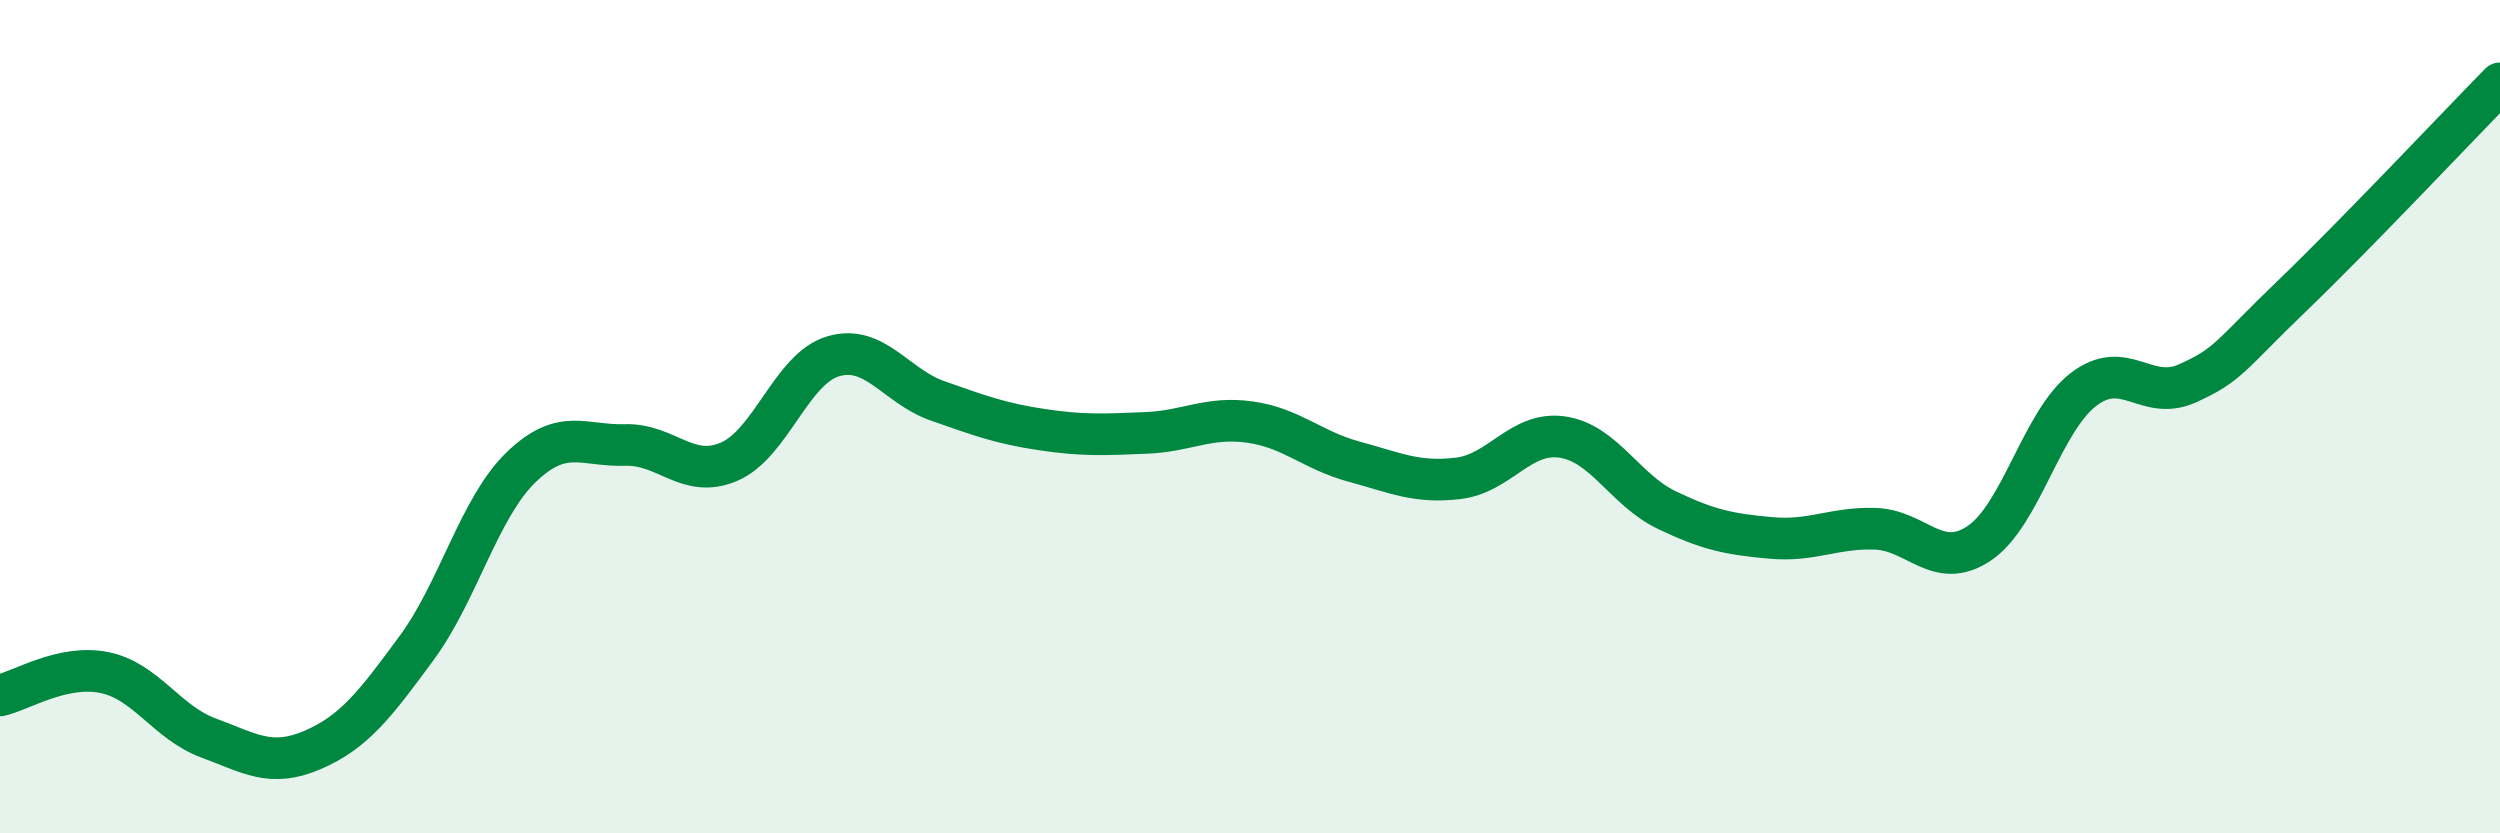
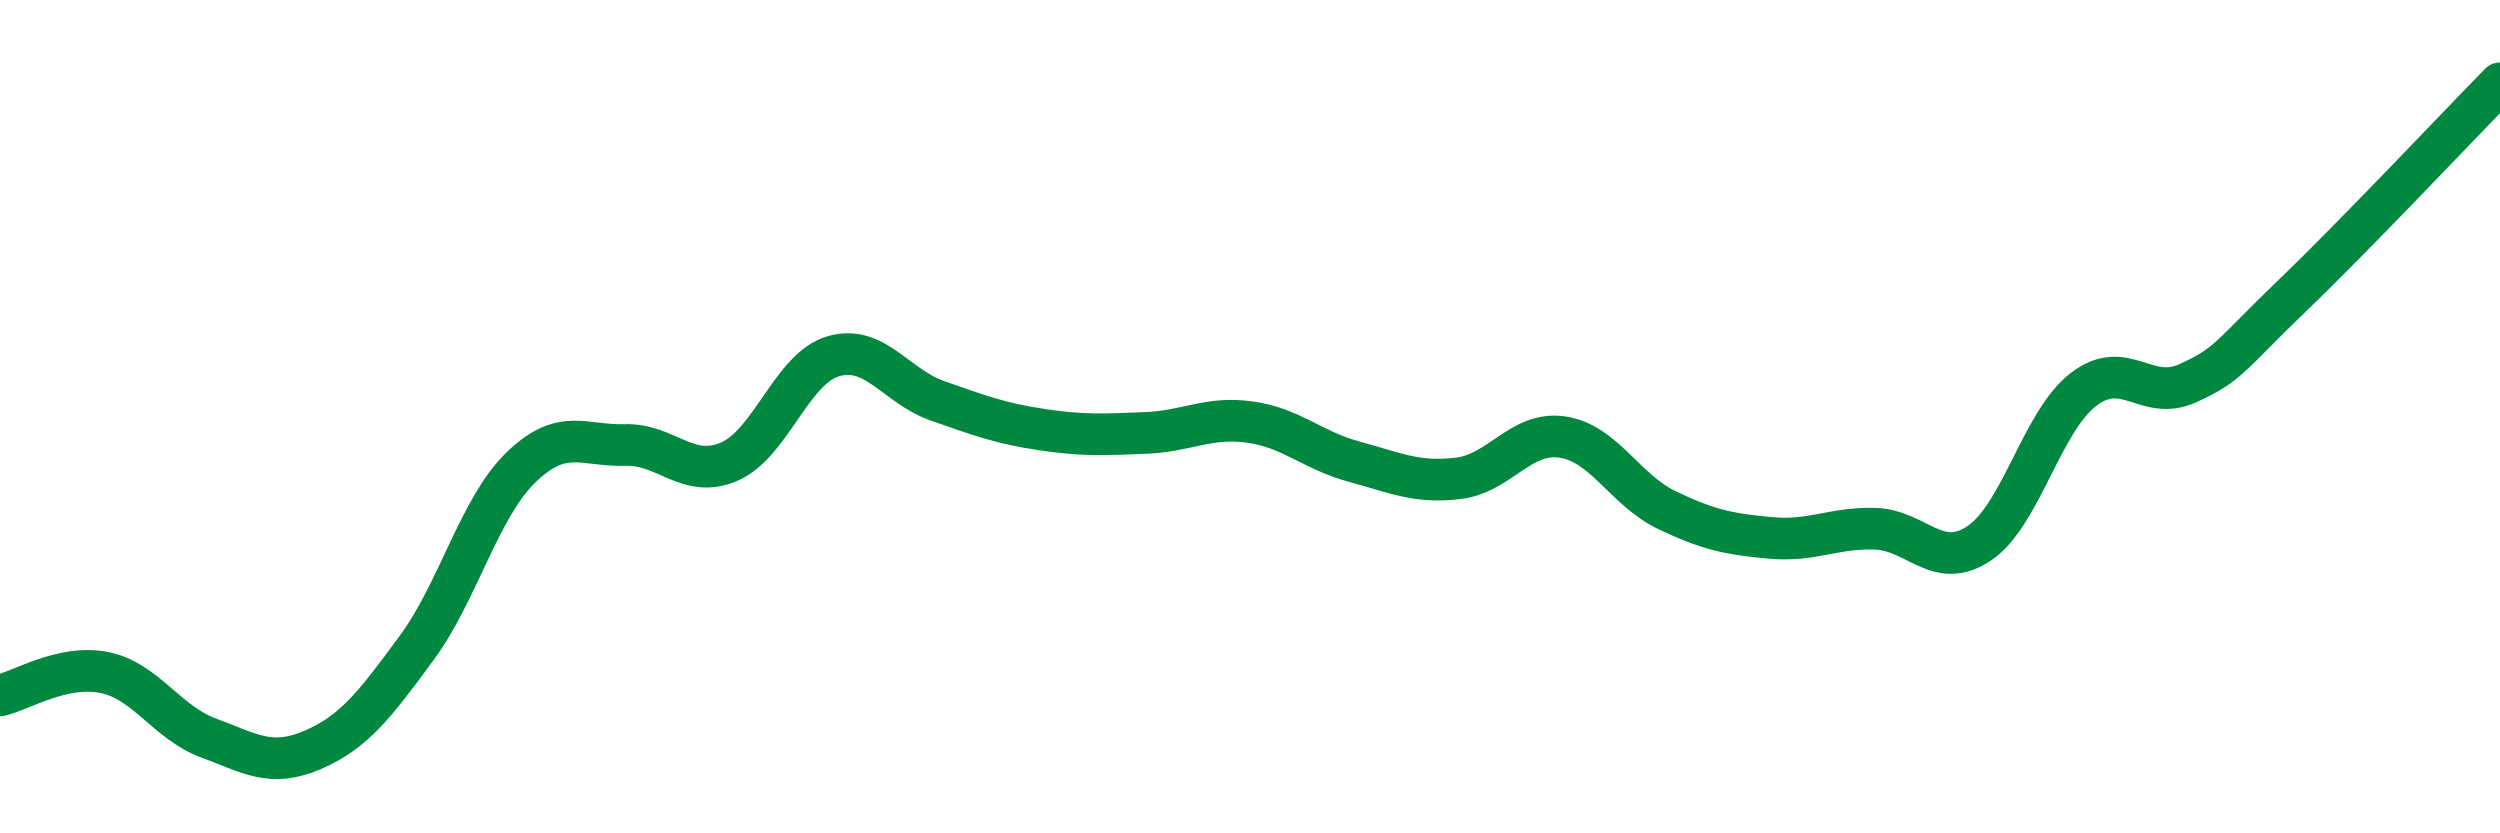
<svg xmlns="http://www.w3.org/2000/svg" width="60" height="20" viewBox="0 0 60 20">
-   <path d="M 0,16.69 C 0.5,16.58 1.5,15.94 2.5,16.14 C 3.5,16.34 4,17.34 5,17.71 C 6,18.08 6.5,18.43 7.5,18 C 8.5,17.57 9,16.91 10,15.55 C 11,14.19 11.5,12.19 12.5,11.22 C 13.5,10.25 14,10.71 15,10.68 C 16,10.65 16.5,11.51 17.5,11.08 C 18.5,10.65 19,8.84 20,8.55 C 21,8.26 21.5,9.27 22.5,9.62 C 23.5,9.97 24,10.16 25,10.31 C 26,10.46 26.5,10.43 27.5,10.39 C 28.5,10.35 29,9.99 30,10.13 C 31,10.27 31.5,10.81 32.5,11.08 C 33.5,11.35 34,11.6 35,11.48 C 36,11.36 36.5,10.34 37.5,10.49 C 38.5,10.64 39,11.76 40,12.24 C 41,12.72 41.5,12.82 42.5,12.91 C 43.5,13 44,12.66 45,12.69 C 46,12.72 46.5,13.71 47.5,13.04 C 48.5,12.37 49,10.12 50,9.35 C 51,8.58 51.5,9.65 52.5,9.2 C 53.5,8.75 53.5,8.55 55,7.11 C 56.5,5.67 59,3.02 60,2L60 20L0 20Z" fill="#008740" opacity="0.1" stroke-linecap="round" stroke-linejoin="round" />
  <path d="M 0,16.69 C 0.5,16.58 1.5,15.94 2.5,16.14 C 3.5,16.34 4,17.34 5,17.71 C 6,18.08 6.5,18.43 7.5,18 C 8.5,17.57 9,16.91 10,15.55 C 11,14.19 11.5,12.19 12.5,11.22 C 13.5,10.25 14,10.71 15,10.68 C 16,10.65 16.5,11.51 17.5,11.08 C 18.5,10.65 19,8.84 20,8.55 C 21,8.26 21.5,9.27 22.5,9.62 C 23.5,9.97 24,10.16 25,10.31 C 26,10.46 26.5,10.43 27.5,10.39 C 28.5,10.35 29,9.99 30,10.13 C 31,10.27 31.5,10.81 32.5,11.08 C 33.5,11.35 34,11.6 35,11.48 C 36,11.36 36.5,10.34 37.5,10.49 C 38.5,10.64 39,11.76 40,12.24 C 41,12.72 41.5,12.82 42.5,12.91 C 43.5,13 44,12.66 45,12.69 C 46,12.72 46.5,13.71 47.5,13.04 C 48.5,12.37 49,10.12 50,9.35 C 51,8.58 51.5,9.65 52.5,9.2 C 53.5,8.75 53.5,8.55 55,7.11 C 56.5,5.67 59,3.02 60,2" stroke="#008740" stroke-width="1" fill="none" stroke-linecap="round" stroke-linejoin="round" />
</svg>